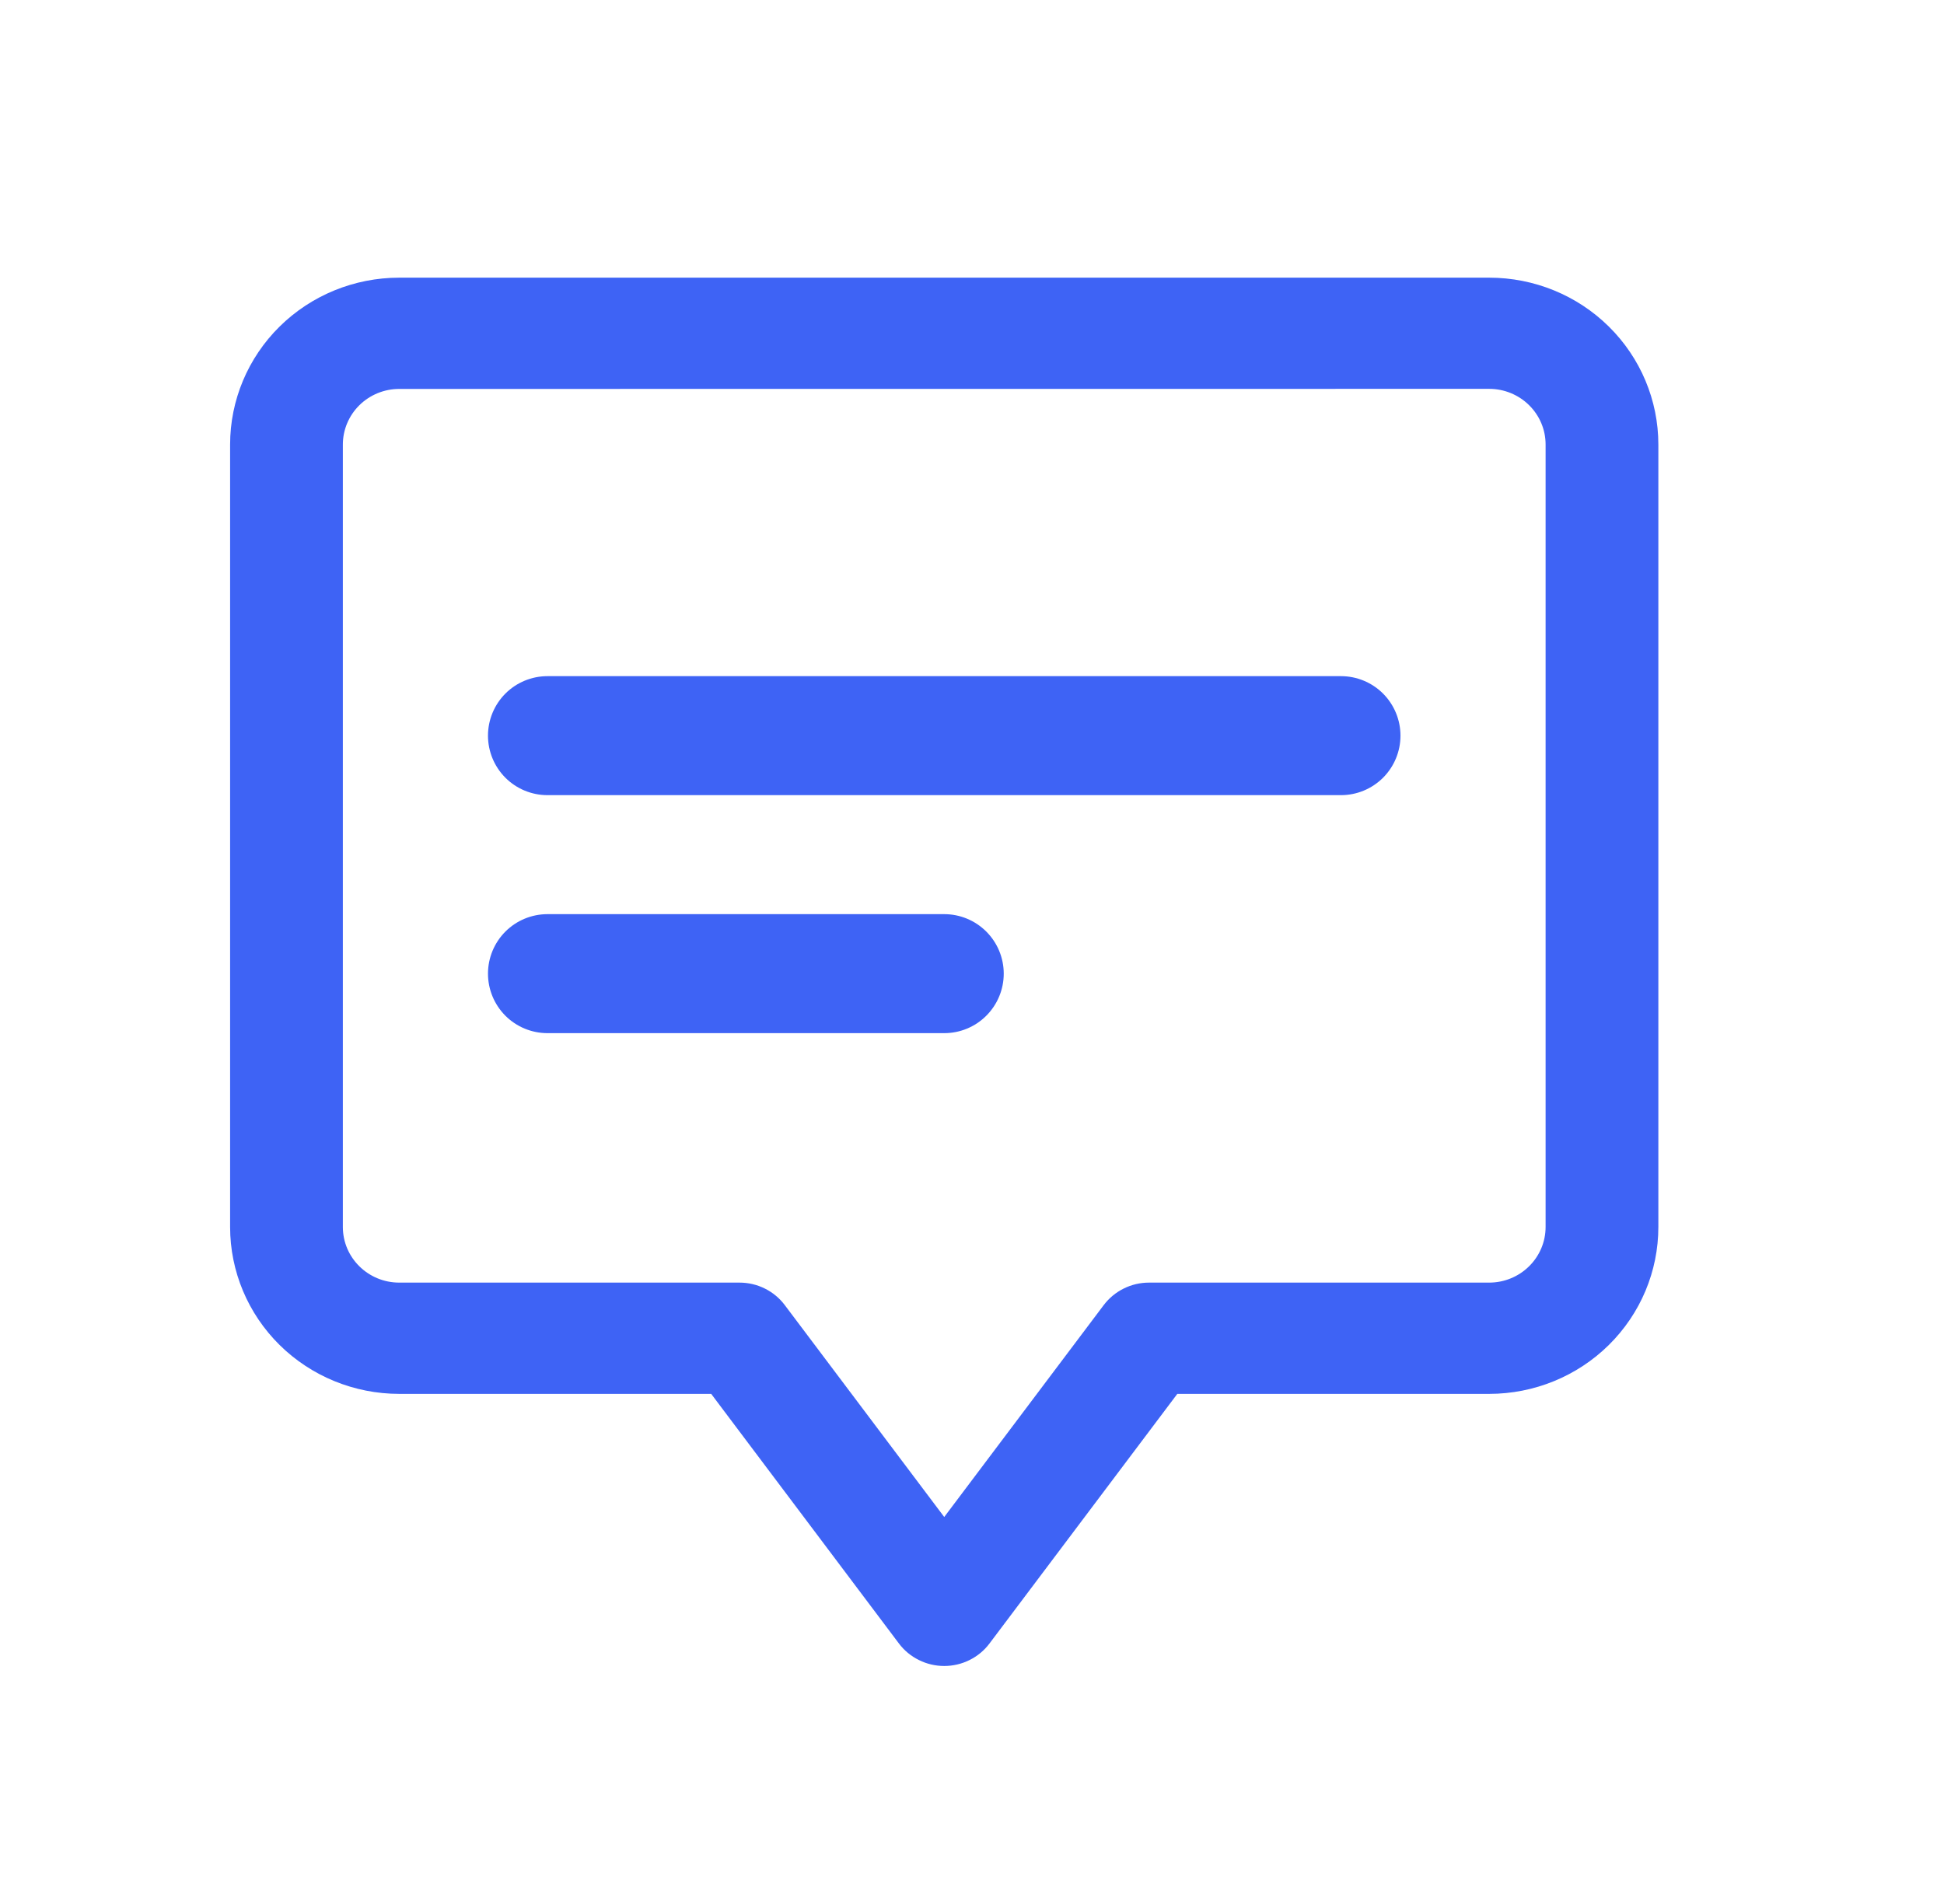
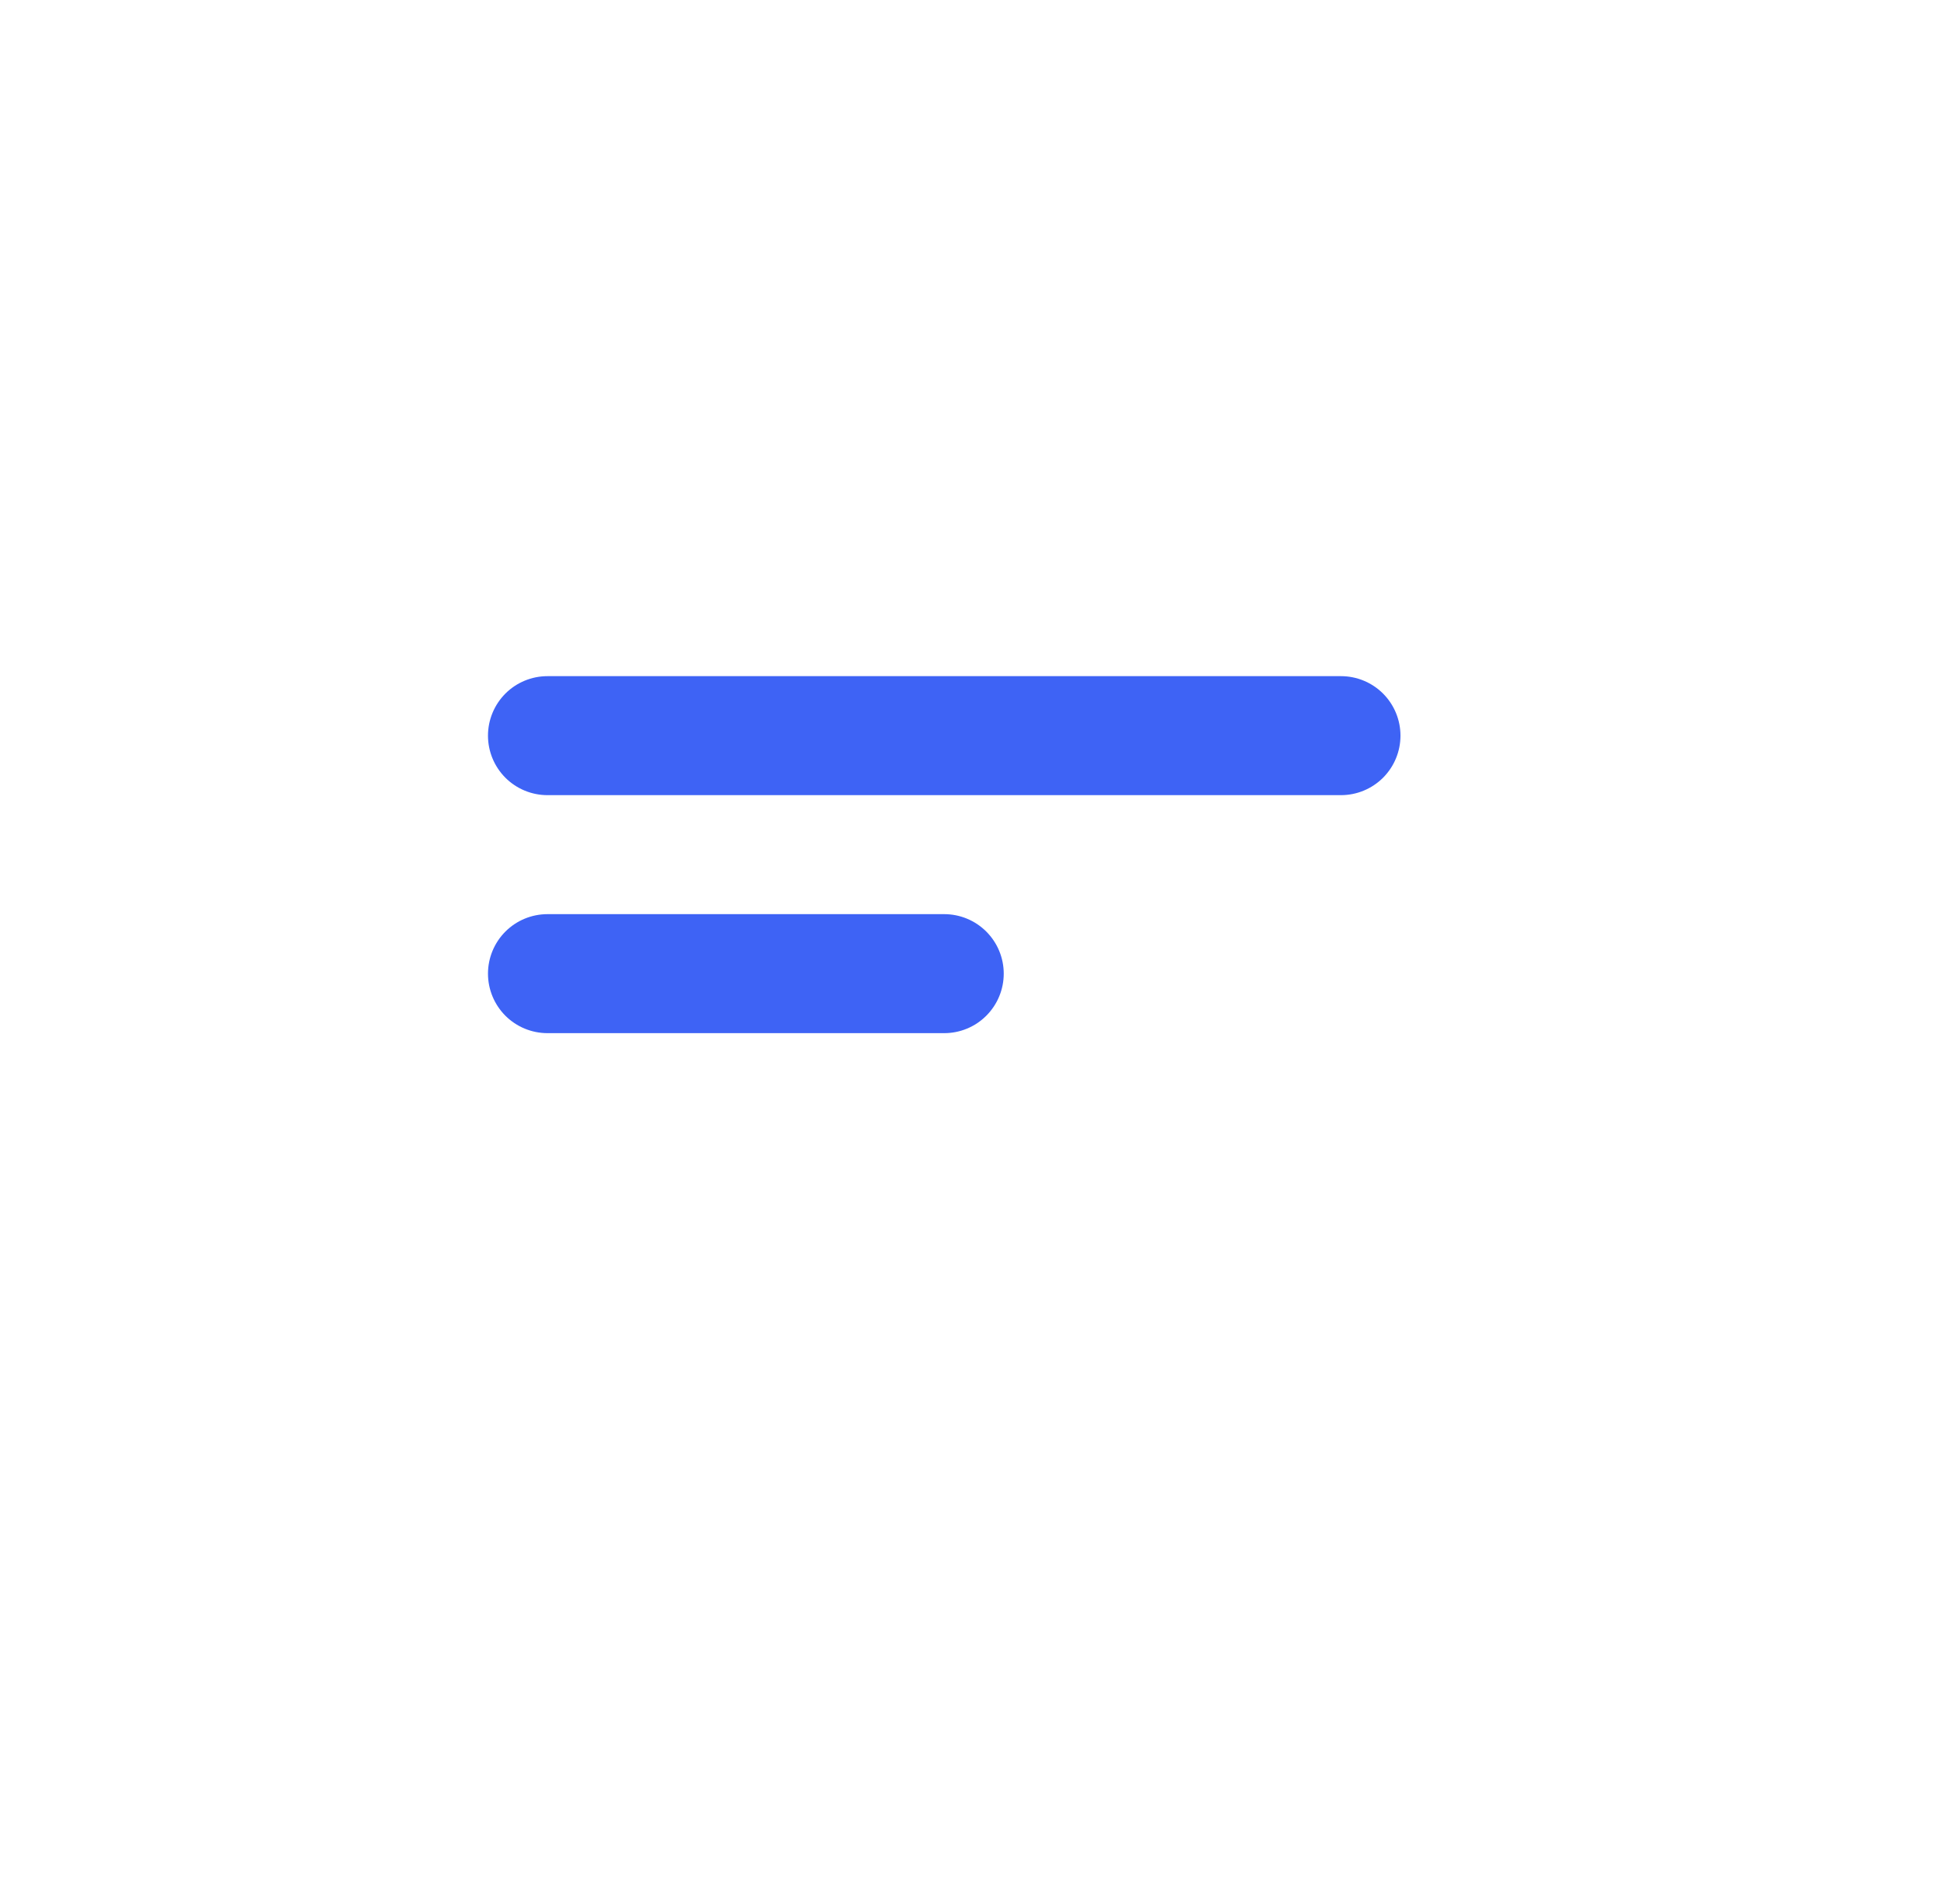
<svg xmlns="http://www.w3.org/2000/svg" width="49" height="48" viewBox="0 0 49 48" fill="none">
  <path d="M12.3 18.546C12.3 18.148 12.458 17.767 12.739 17.485C13.02 17.204 13.402 17.046 13.8 17.046H33.8C34.198 17.046 34.579 17.204 34.861 17.485C35.142 17.767 35.3 18.148 35.3 18.546C35.3 18.944 35.142 19.325 34.861 19.607C34.579 19.888 34.198 20.046 33.8 20.046H13.8C13.402 20.046 13.02 19.888 12.739 19.607C12.458 19.325 12.3 18.944 12.3 18.546ZM13.8 23.046C13.402 23.046 13.02 23.204 12.739 23.485C12.458 23.767 12.3 24.148 12.3 24.546C12.3 24.944 12.458 25.325 12.739 25.607C13.02 25.888 13.402 26.046 13.8 26.046H23.8C24.198 26.046 24.579 25.888 24.86 25.607C25.142 25.325 25.3 24.944 25.3 24.546C25.3 24.148 25.142 23.767 24.86 23.485C24.579 23.204 24.198 23.046 23.8 23.046H13.8Z" fill="#3E63F5" />
-   <path fill-rule="evenodd" clip-rule="evenodd" d="M5.8 11.207C5.8 10.091 6.249 9.021 7.048 8.232C7.848 7.443 8.932 7 10.063 7H37.537C38.667 7 39.752 7.443 40.551 8.232C41.351 9.021 41.8 10.091 41.8 11.207V30.933C41.8 32.049 41.351 33.119 40.551 33.908C39.752 34.697 38.667 35.14 37.537 35.14H29.675L24.94 41.434C24.808 41.61 24.636 41.752 24.438 41.85C24.24 41.949 24.021 42 23.8 42C23.578 42 23.36 41.949 23.162 41.85C22.963 41.752 22.791 41.61 22.659 41.434L17.926 35.14H10.063C8.932 35.14 7.848 34.697 7.048 33.908C6.249 33.119 5.8 32.049 5.8 30.933V11.207ZM10.063 9.805C9.686 9.805 9.325 9.953 9.058 10.216C8.792 10.479 8.642 10.835 8.642 11.207V30.933C8.642 31.707 9.279 32.335 10.063 32.335H18.64C18.862 32.335 19.081 32.386 19.279 32.485C19.477 32.583 19.649 32.726 19.781 32.902L23.8 38.244L27.82 32.902C27.953 32.726 28.125 32.583 28.323 32.485C28.521 32.386 28.739 32.335 28.961 32.335H37.537C37.913 32.335 38.275 32.187 38.541 31.924C38.808 31.661 38.958 31.305 38.958 30.933V11.205C38.958 10.833 38.808 10.477 38.541 10.214C38.275 9.951 37.913 9.803 37.537 9.803L10.063 9.805Z" fill="#3E63F5" />
</svg>